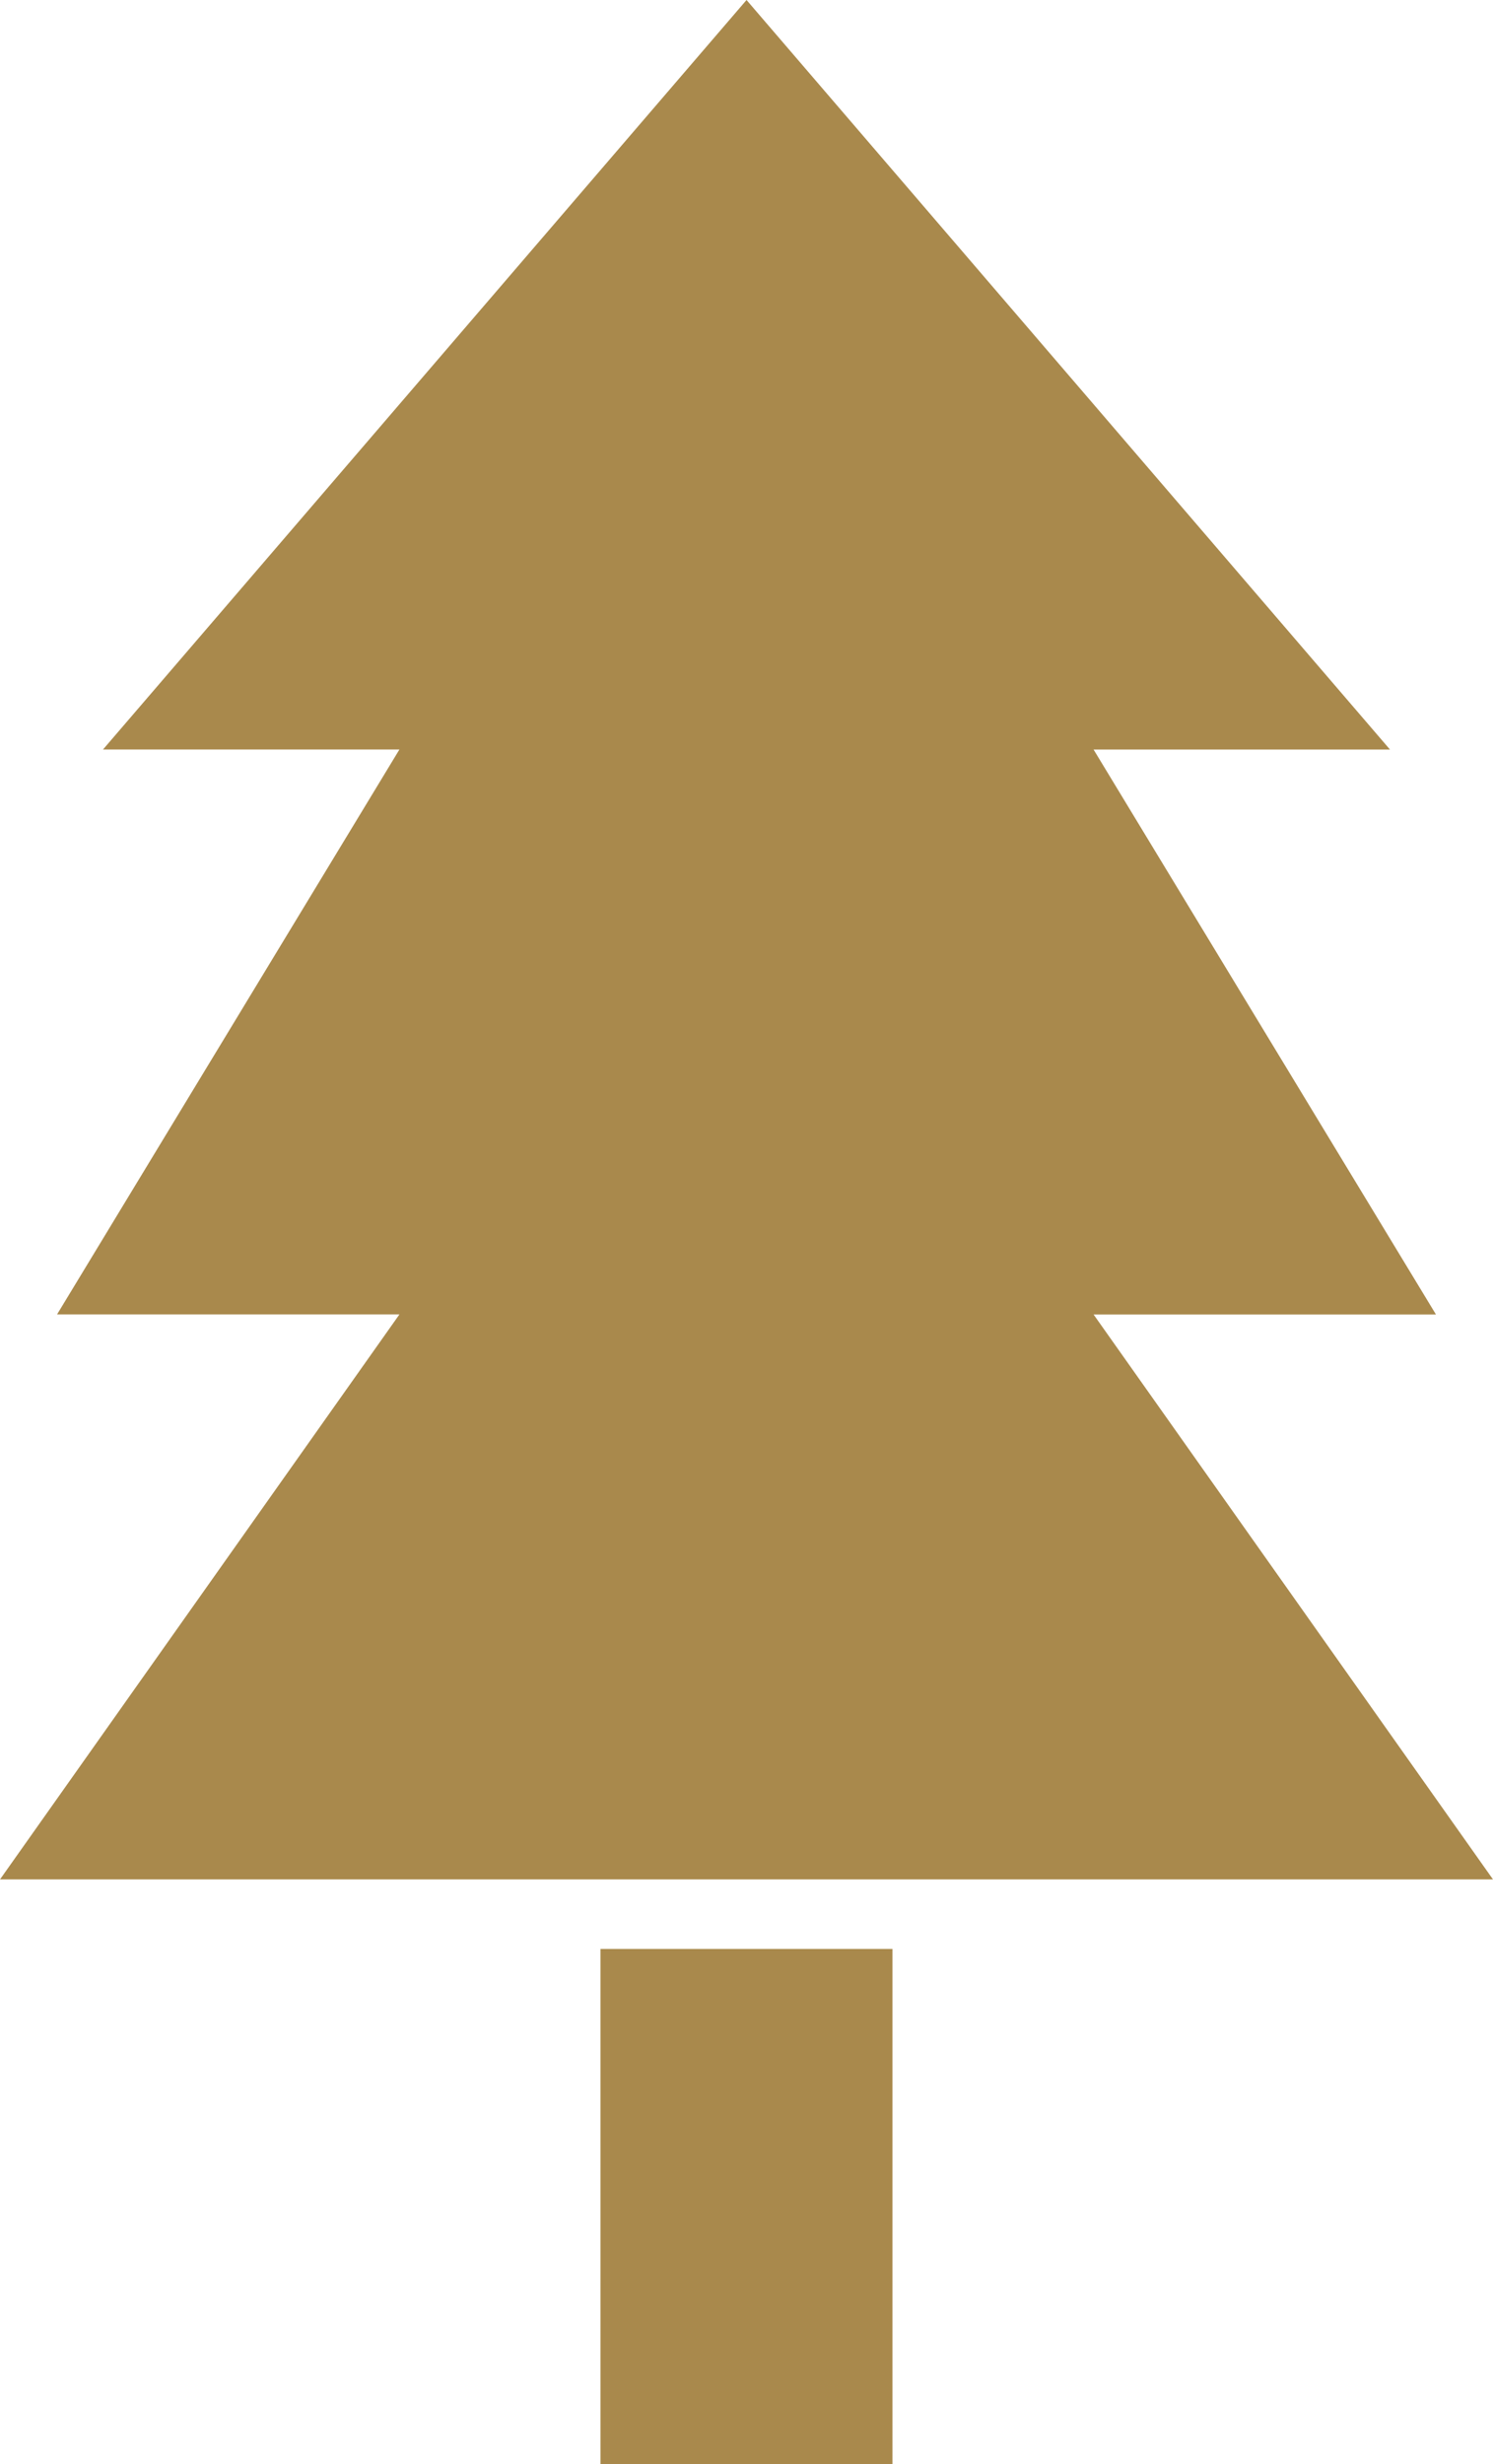
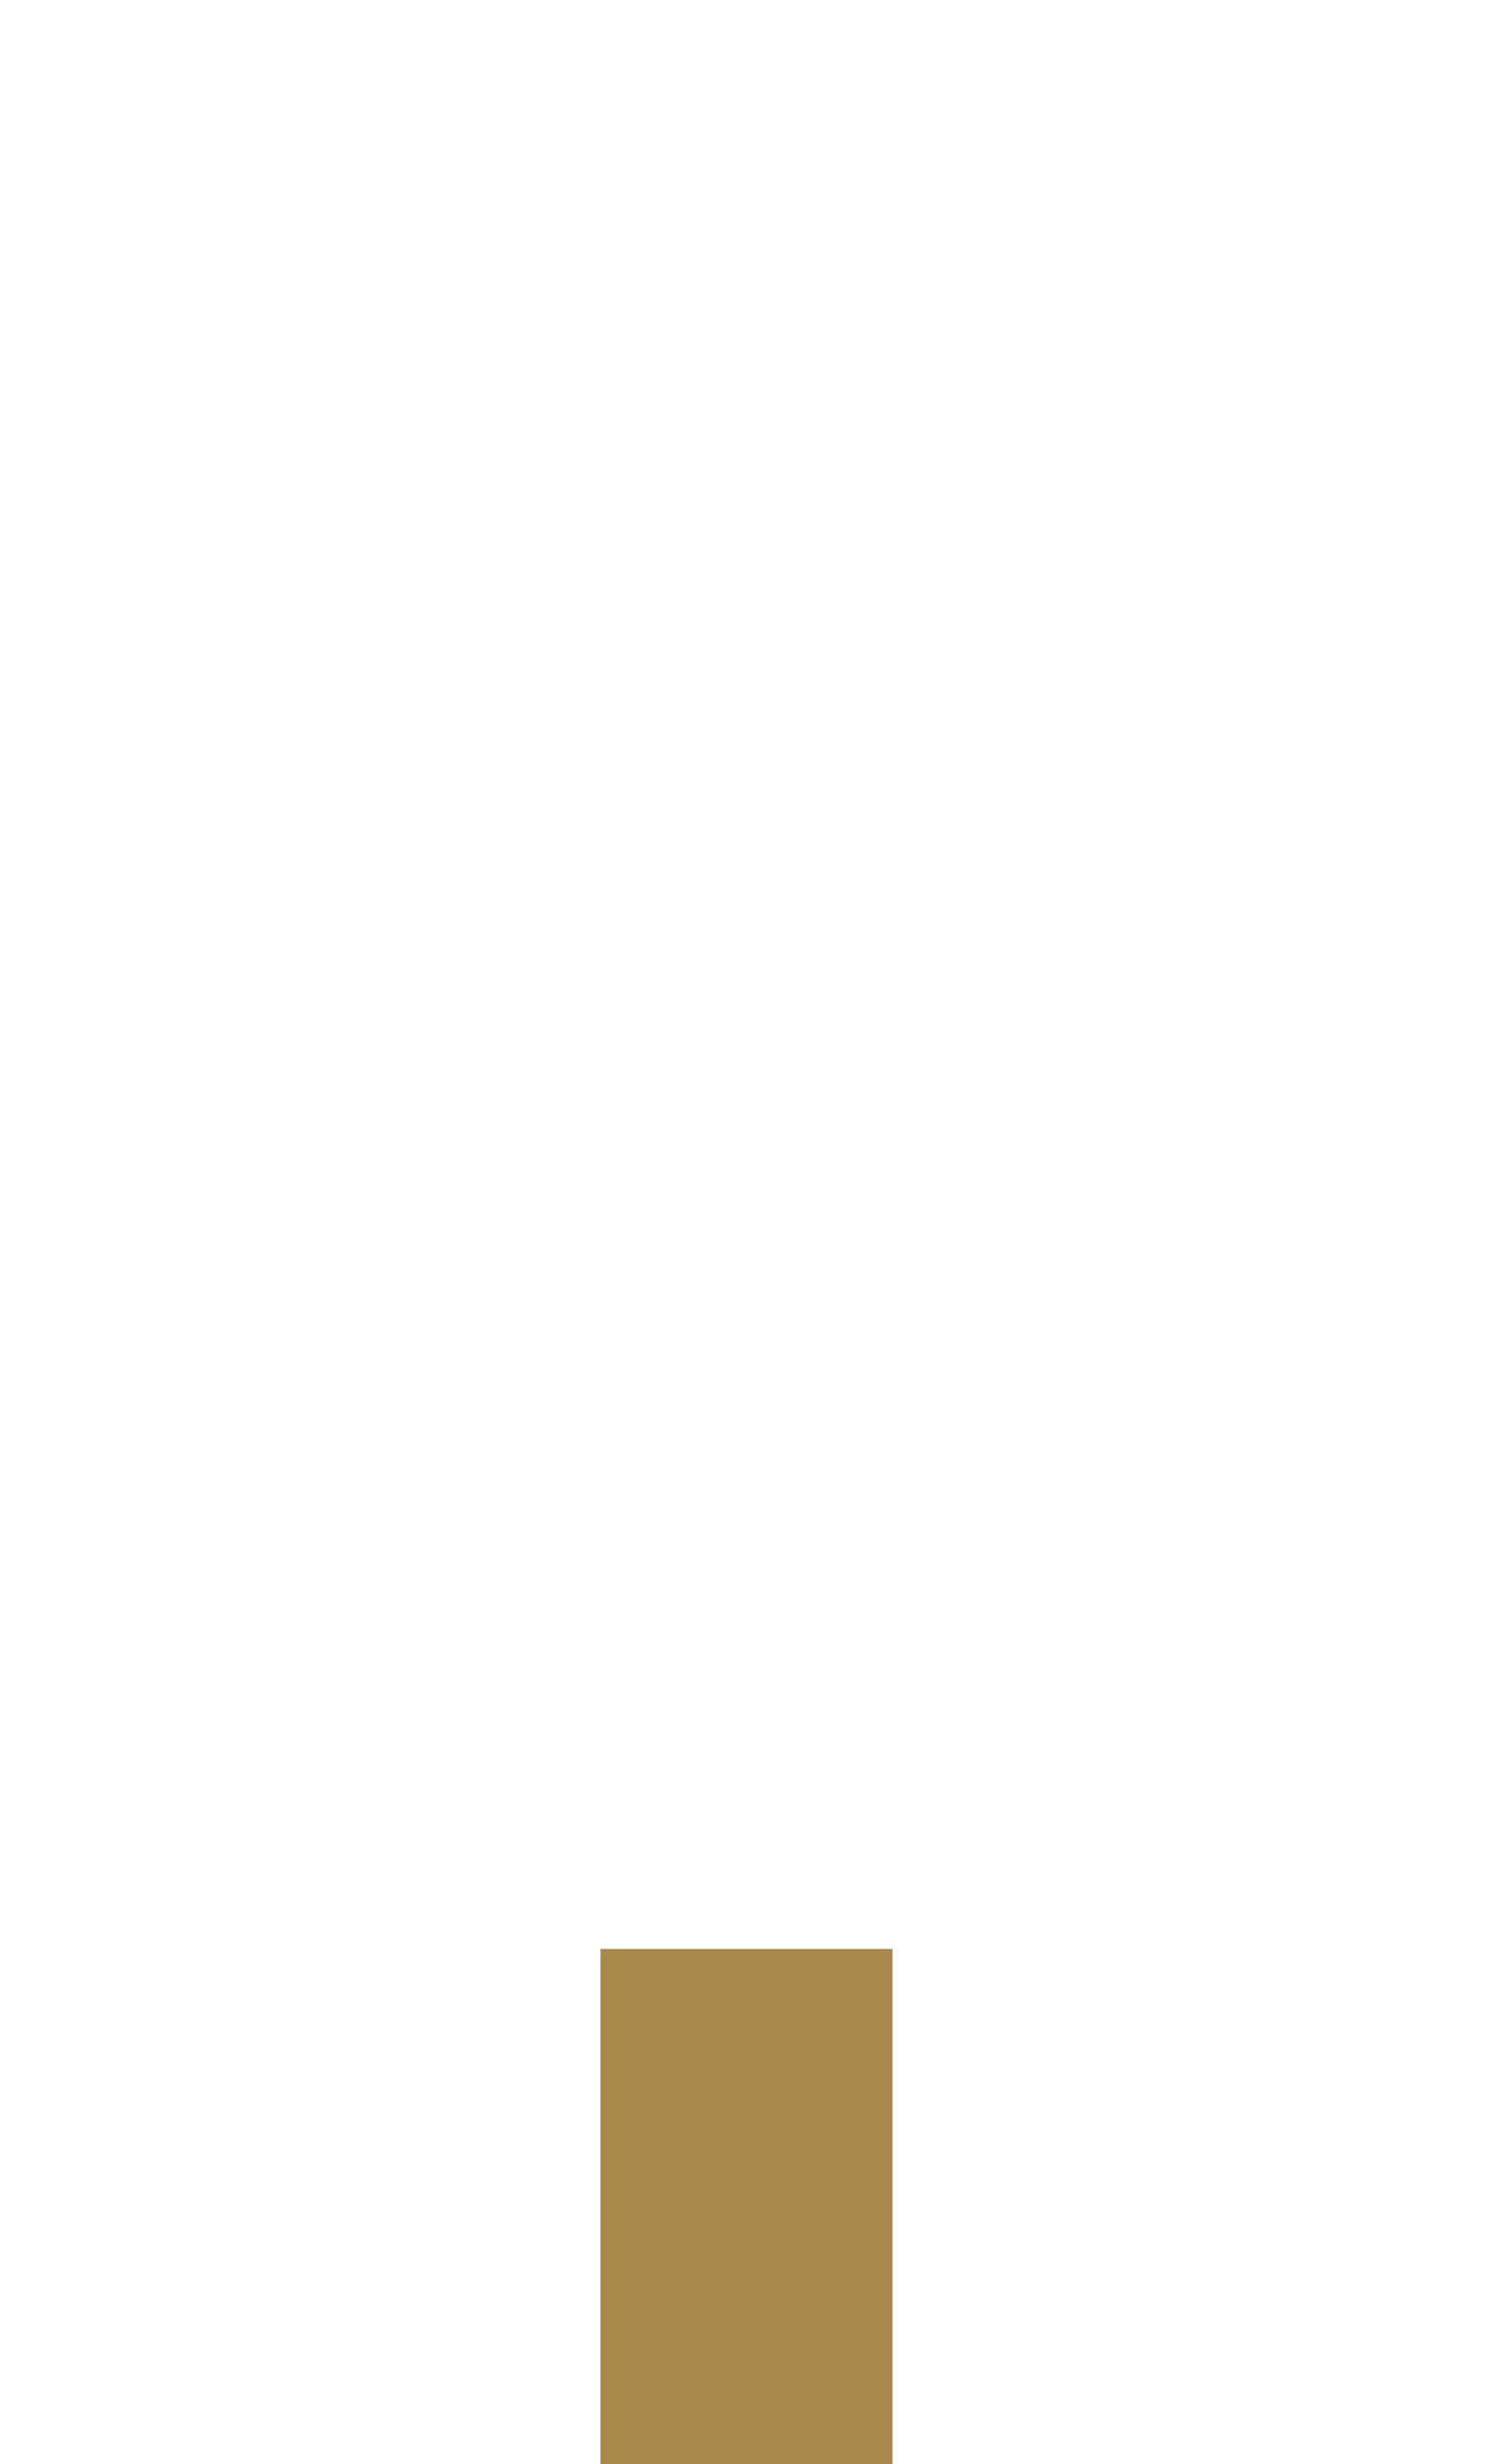
<svg xmlns="http://www.w3.org/2000/svg" width="23.029" height="38" viewBox="0 0 23.029 38">
  <g id="Tree_icon" data-name="Tree icon" transform="translate(0 0)">
-     <path id="Path_27" data-name="Path 27" d="M11.515,0,1.589,11.558H6.161L.88,20.27H6.161L0,28.983H23.029l-6.161-8.712h5.281l-5.281-8.712h4.572Z" fill="#a9894c" />
    <rect id="Rectangle_20" data-name="Rectangle 20" width="4.504" height="7.945" transform="translate(9.262 30.055)" fill="#a9894c" />
  </g>
</svg>